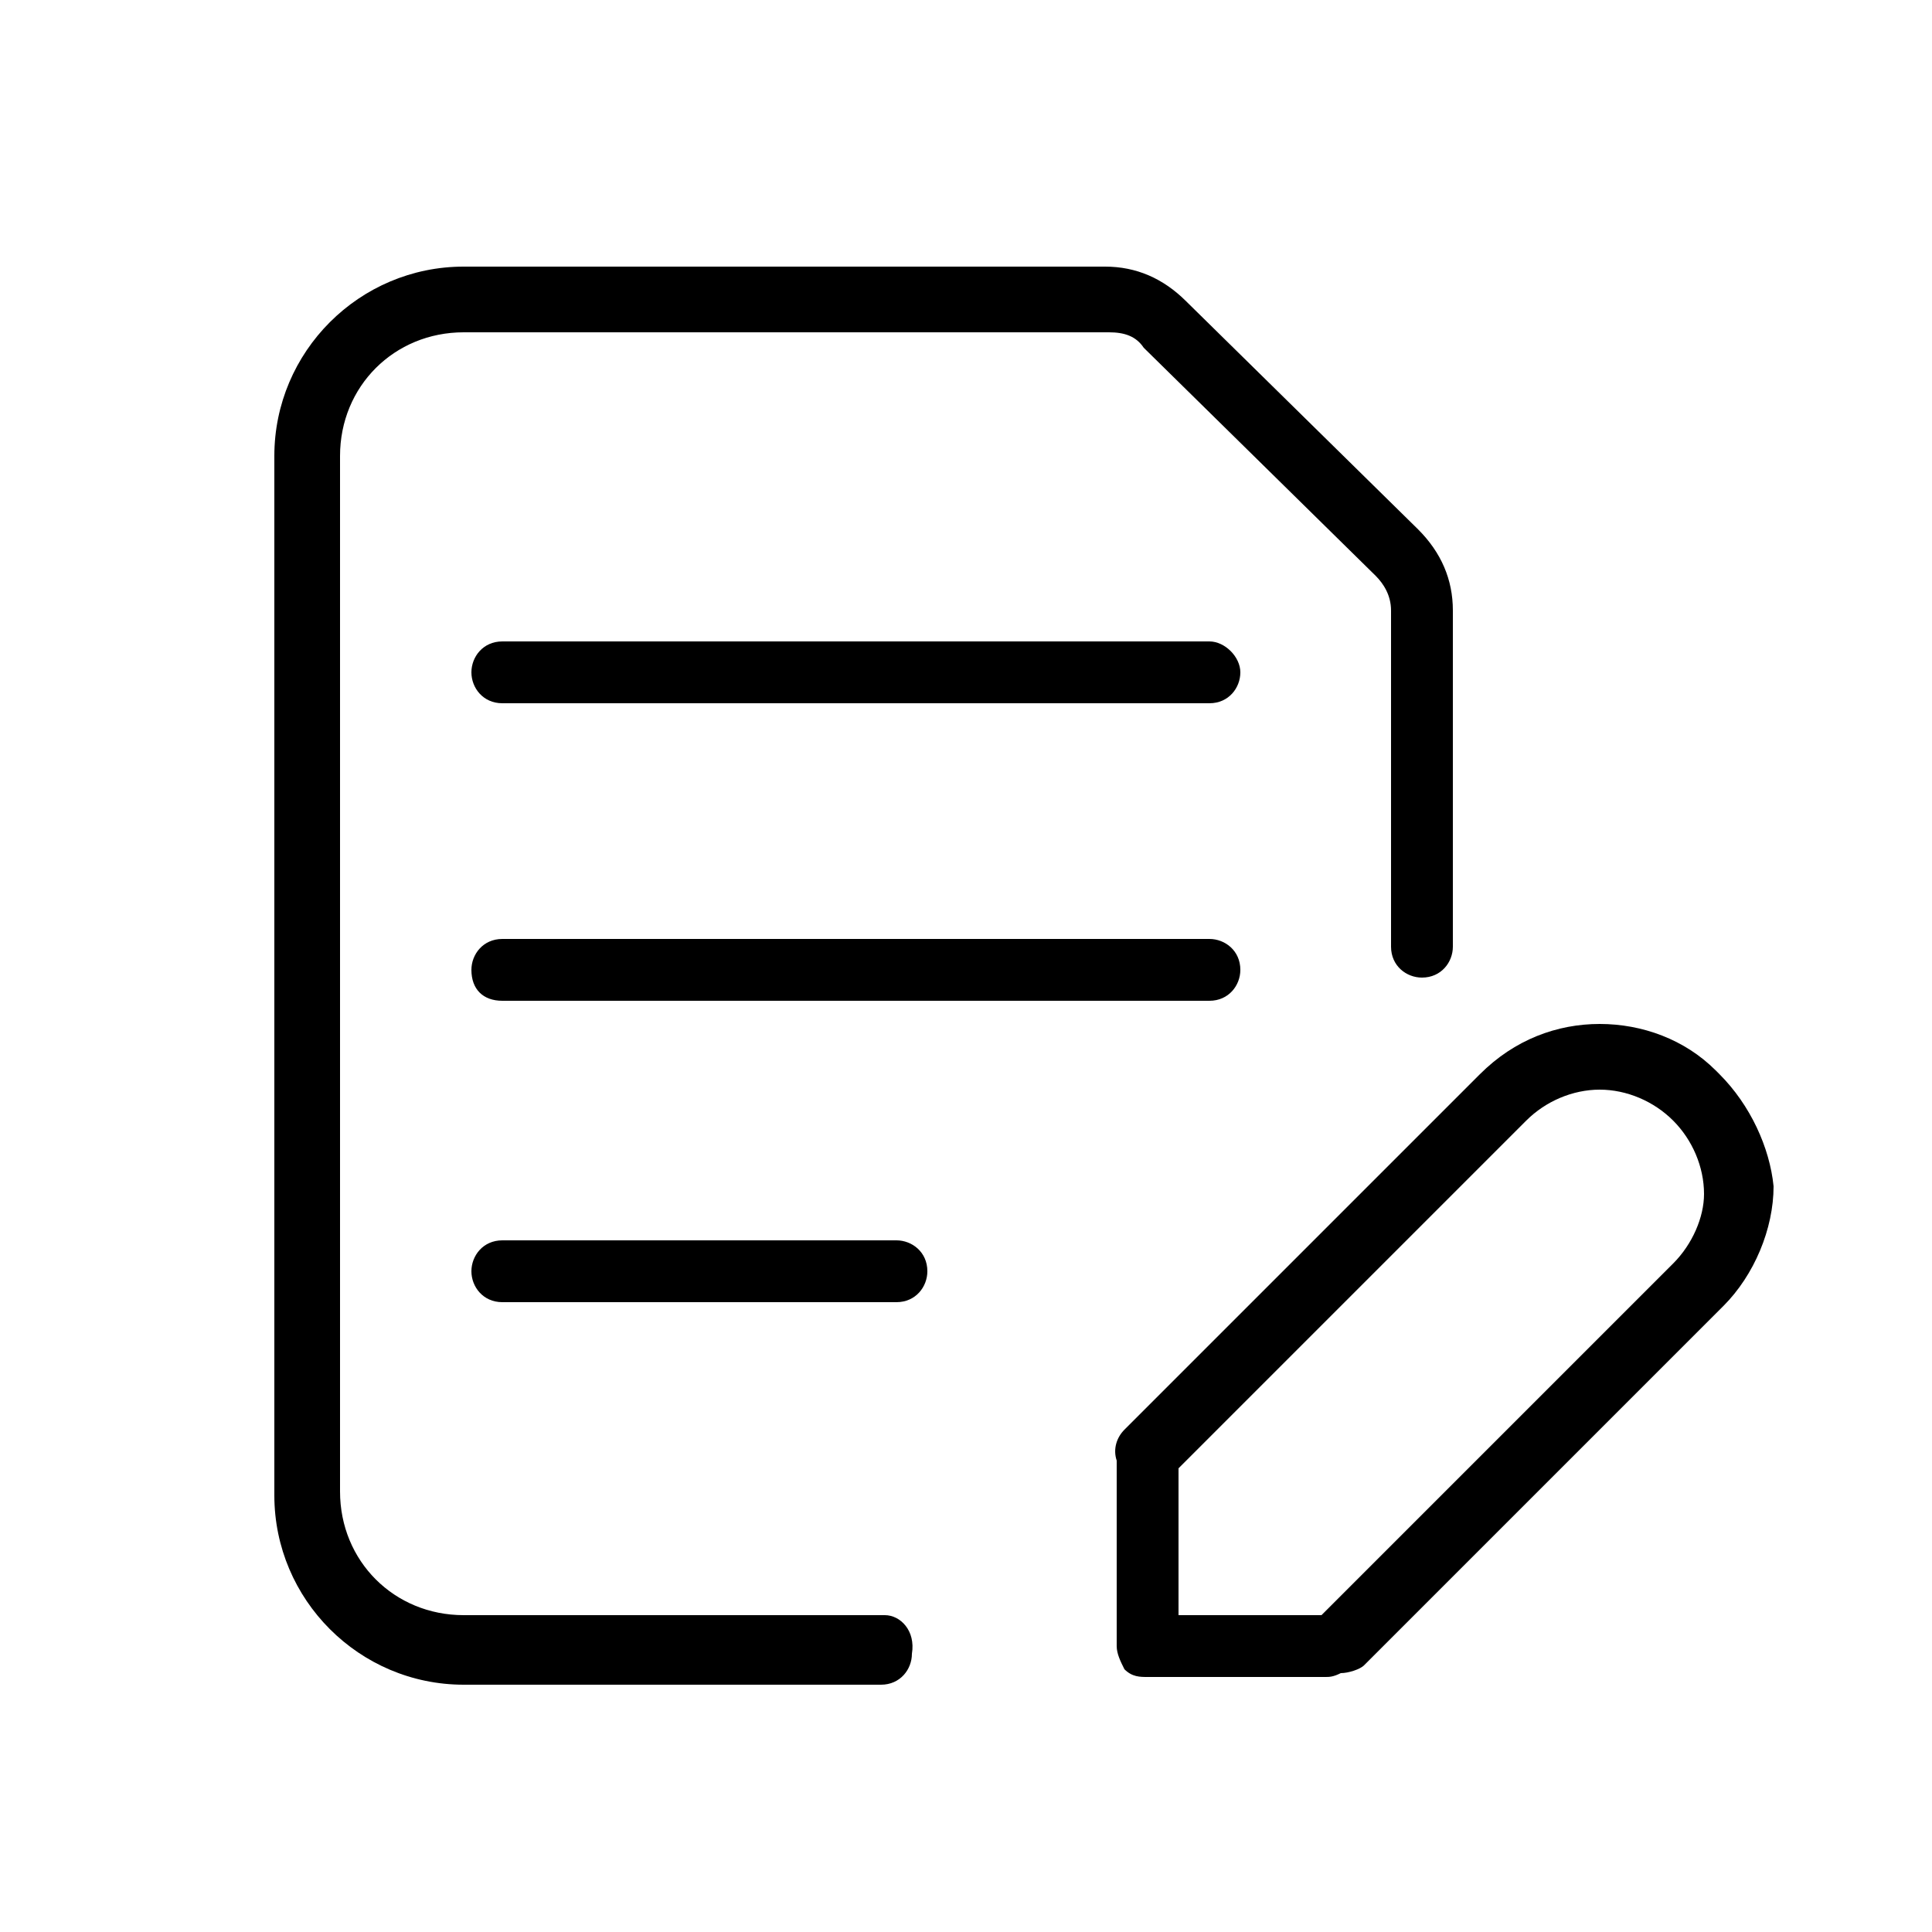
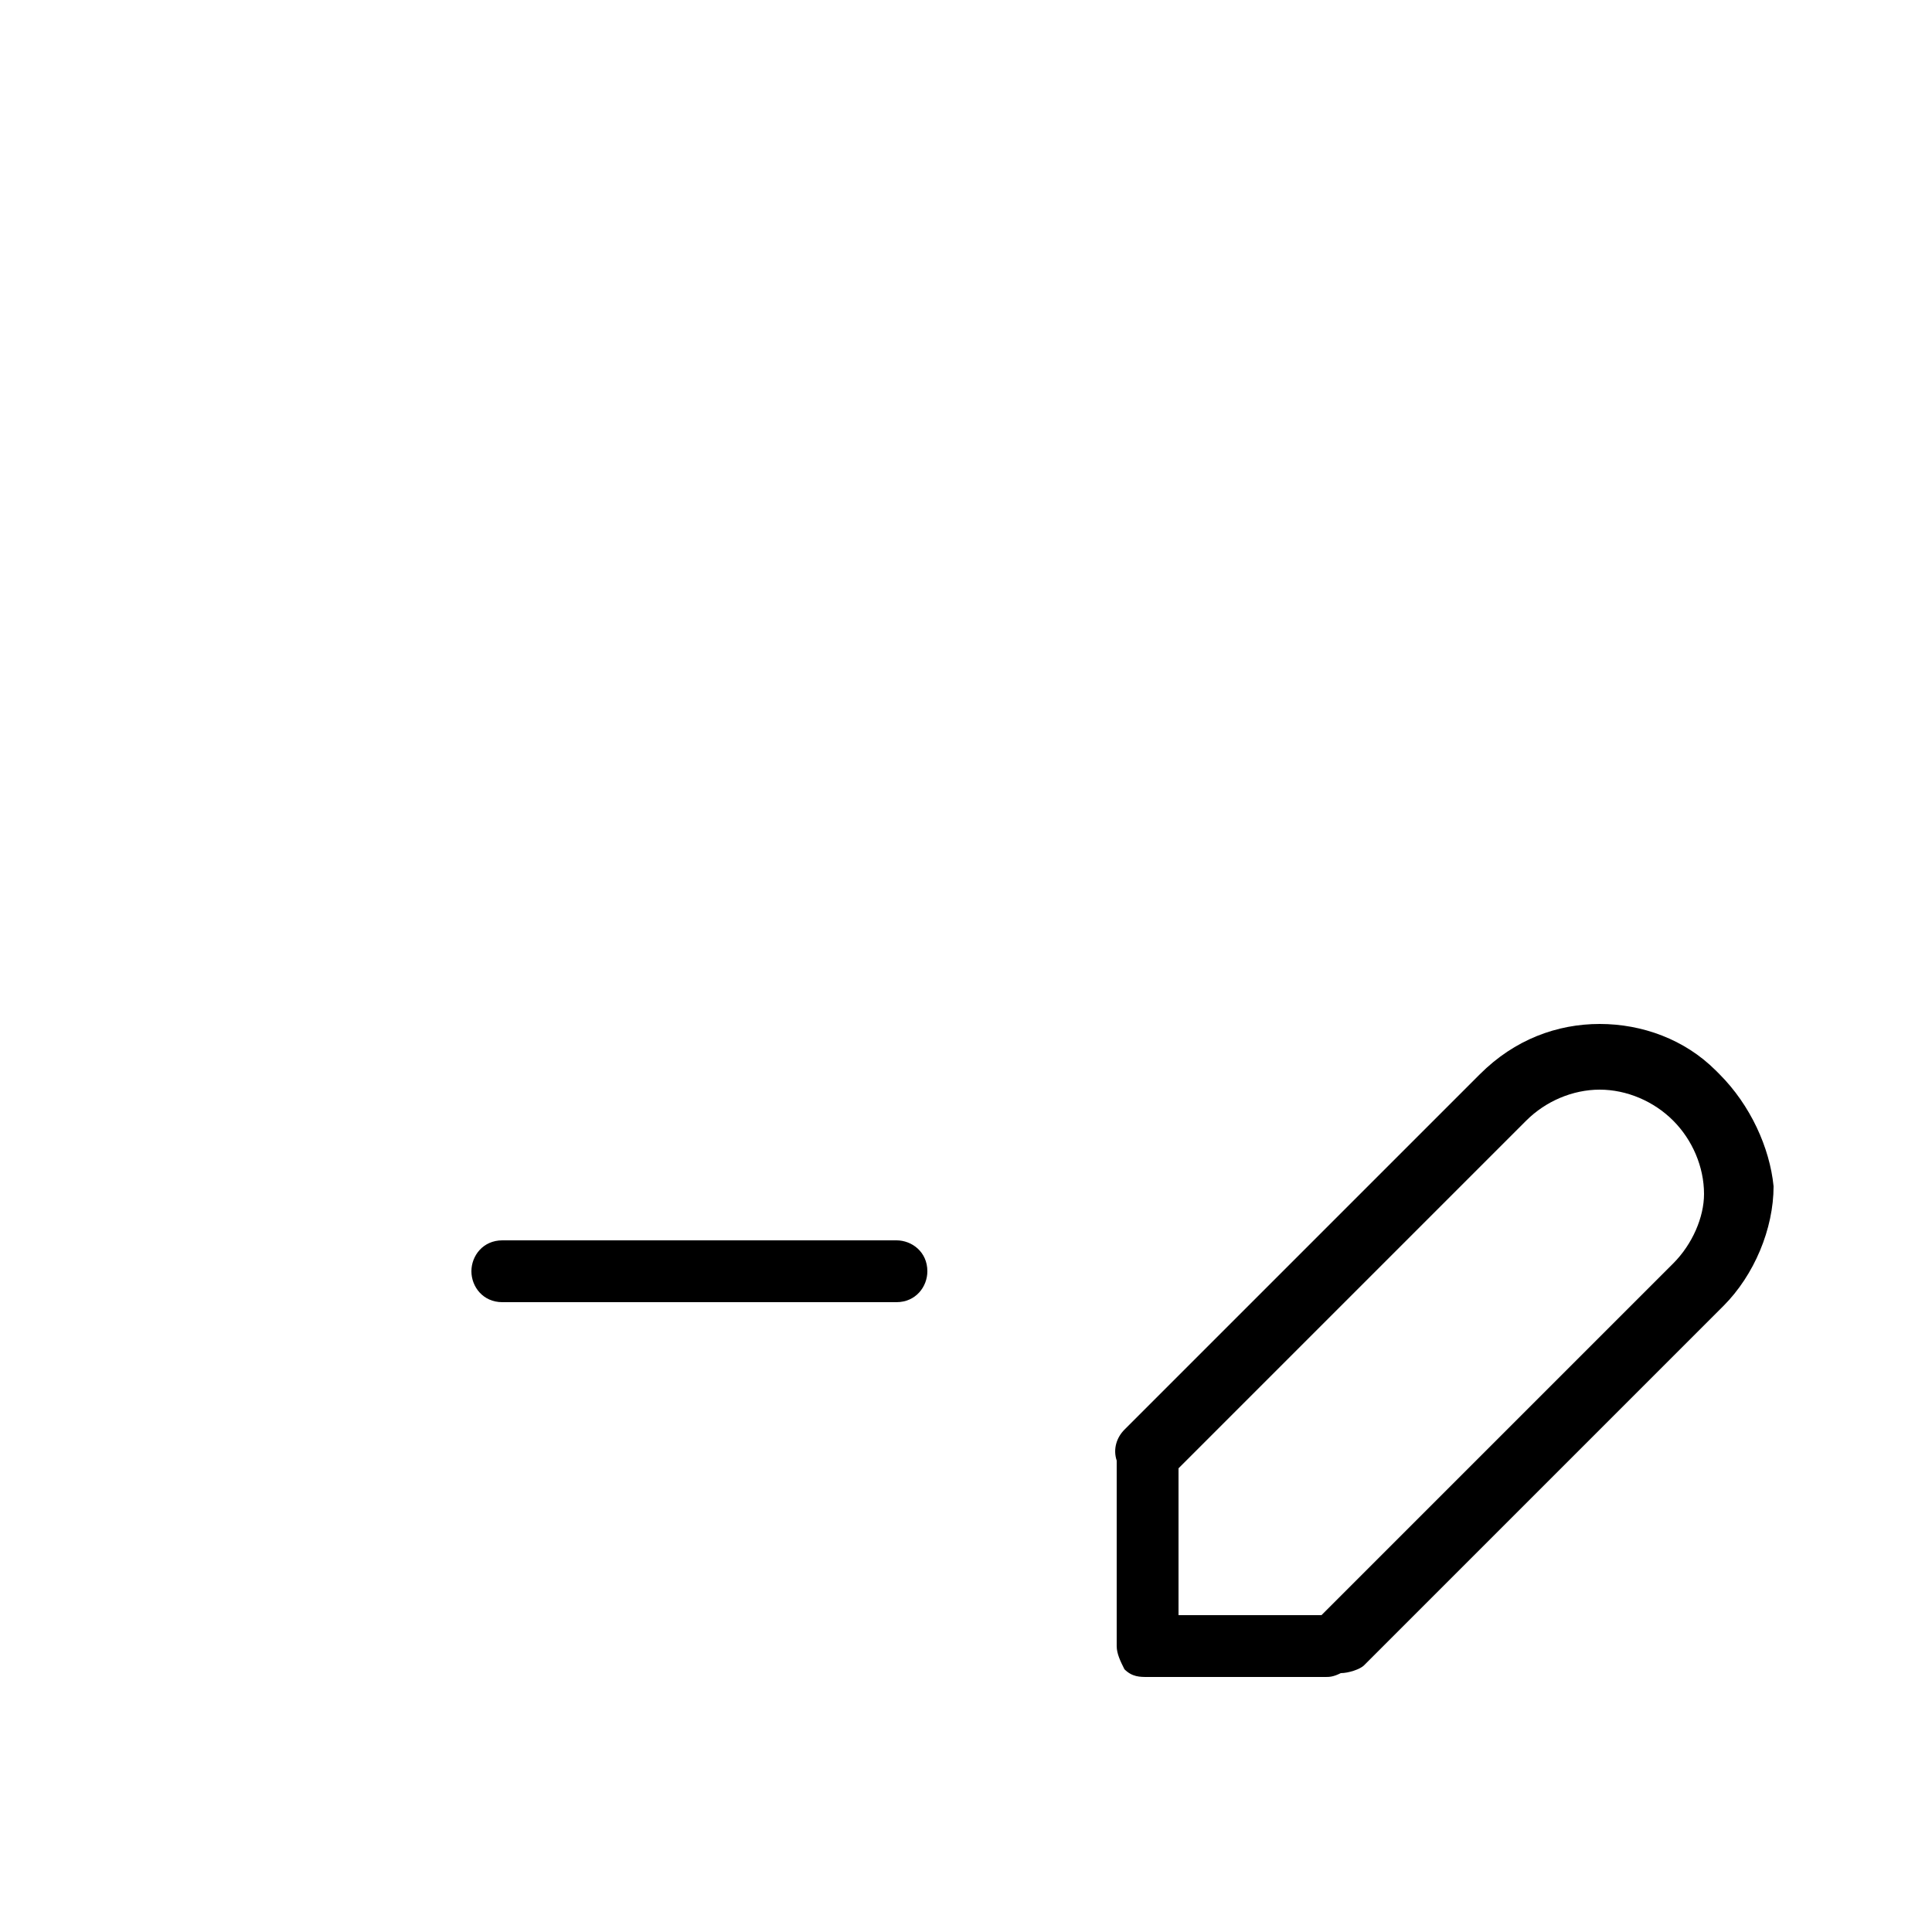
<svg xmlns="http://www.w3.org/2000/svg" version="1.1" id="Ebene_1" x="0px" y="0px" viewBox="0 0 50 50" style="enable-background:new 0 0 50 50;" xml:space="preserve">
  <g>
-     <path d="M22.9,41.8H12c-1.8,0-3.2-1.4-3.2-3.2V11.8c0-1.8,1.4-3.2,3.2-3.2h16.7c0.4,0,0.7,0.1,0.9,0.4l6,5.9   c0.2,0.2,0.4,0.5,0.4,0.9v8.7c0,0.5,0.4,0.8,0.8,0.8c0.5,0,0.8-0.4,0.8-0.8l0-8.7c0-0.8-0.3-1.5-0.9-2.1l-6-5.9   c-0.6-0.6-1.3-0.9-2.1-0.9H12c-2.7,0-4.9,2.2-4.9,4.9v26.9c0,2.7,2.2,4.9,4.9,4.9h10.8c0.5,0,0.8-0.4,0.8-0.8   C23.7,42.2,23.3,41.8,22.9,41.8L22.9,41.8z" />
-     <path d="M13,18.2h18.3c0.5,0,0.8-0.4,0.8-0.8s-0.4-0.8-0.8-0.8H13c-0.5,0-0.8,0.4-0.8,0.8S12.5,18.2,13,18.2" />
-     <path d="M13,25.9h18.3c0.5,0,0.8-0.4,0.8-0.8c0-0.5-0.4-0.8-0.8-0.8H13c-0.5,0-0.8,0.4-0.8,0.8C12.2,25.6,12.5,25.9,13,25.9" />
    <path d="M13,33.7h10.2c0.5,0,0.8-0.4,0.8-0.8c0-0.5-0.4-0.8-0.8-0.8H13c-0.5,0-0.8,0.4-0.8,0.8C12.2,33.3,12.5,33.7,13,33.7" />
    <path d="M44.5,27.8L44.5,27.8l-0.1-0.1l0,0c-0.8-0.8-1.9-1.2-3-1.2c-1.1,0-2.2,0.4-3.1,1.3L29.1,37c-0.2,0.2-0.3,0.5-0.2,0.8   c0,0.1,0,0.2,0,0.2l0,4.6c0,0.2,0.1,0.4,0.2,0.6c0.2,0.2,0.4,0.2,0.6,0.2h4.6c0.1,0,0.2,0,0.4-0.1c0.2,0,0.5-0.1,0.6-0.2l9.3-9.3   c0.8-0.8,1.3-2,1.3-3.1C45.8,29.7,45.3,28.6,44.5,27.8z M43.3,32.7l-9.1,9.1h-3.7v-3.7c0,0,0-0.1,0-0.1l9-9   c0.5-0.5,1.2-0.8,1.9-0.8c0.7,0,1.4,0.3,1.9,0.8c0.5,0.5,0.8,1.2,0.8,1.9C44.1,31.5,43.8,32.2,43.3,32.7z" />
  </g>
</svg>